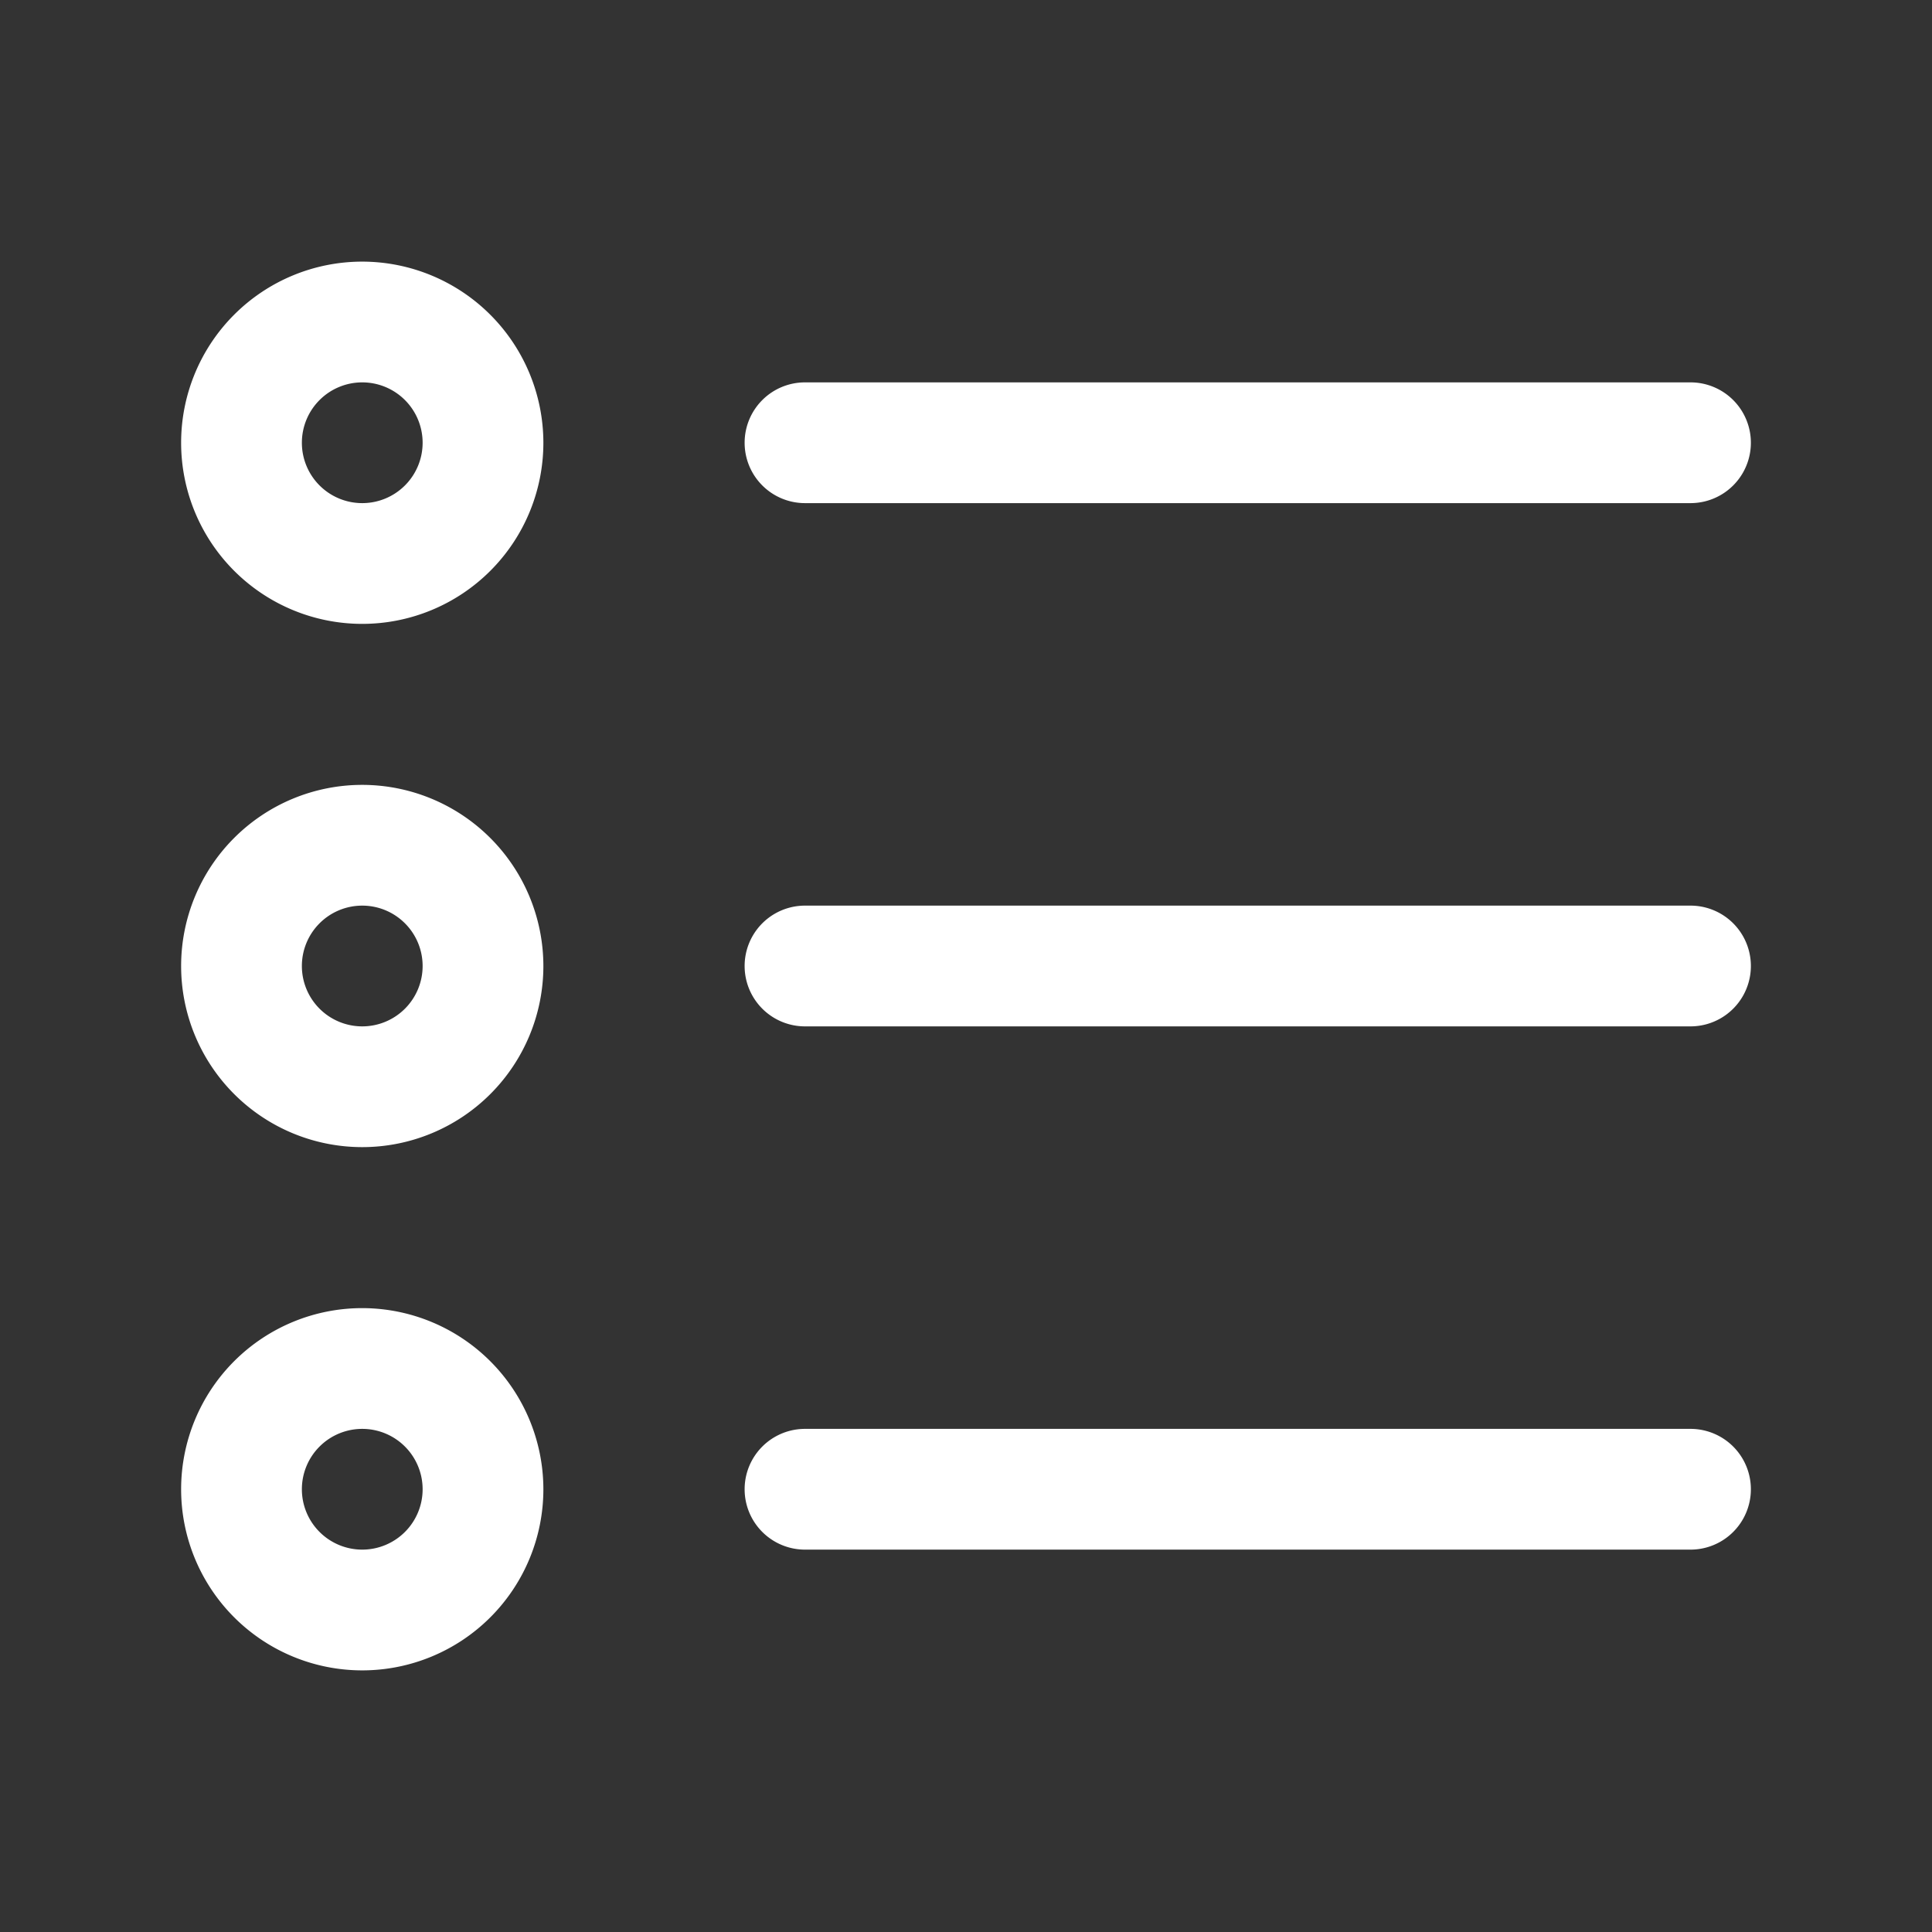
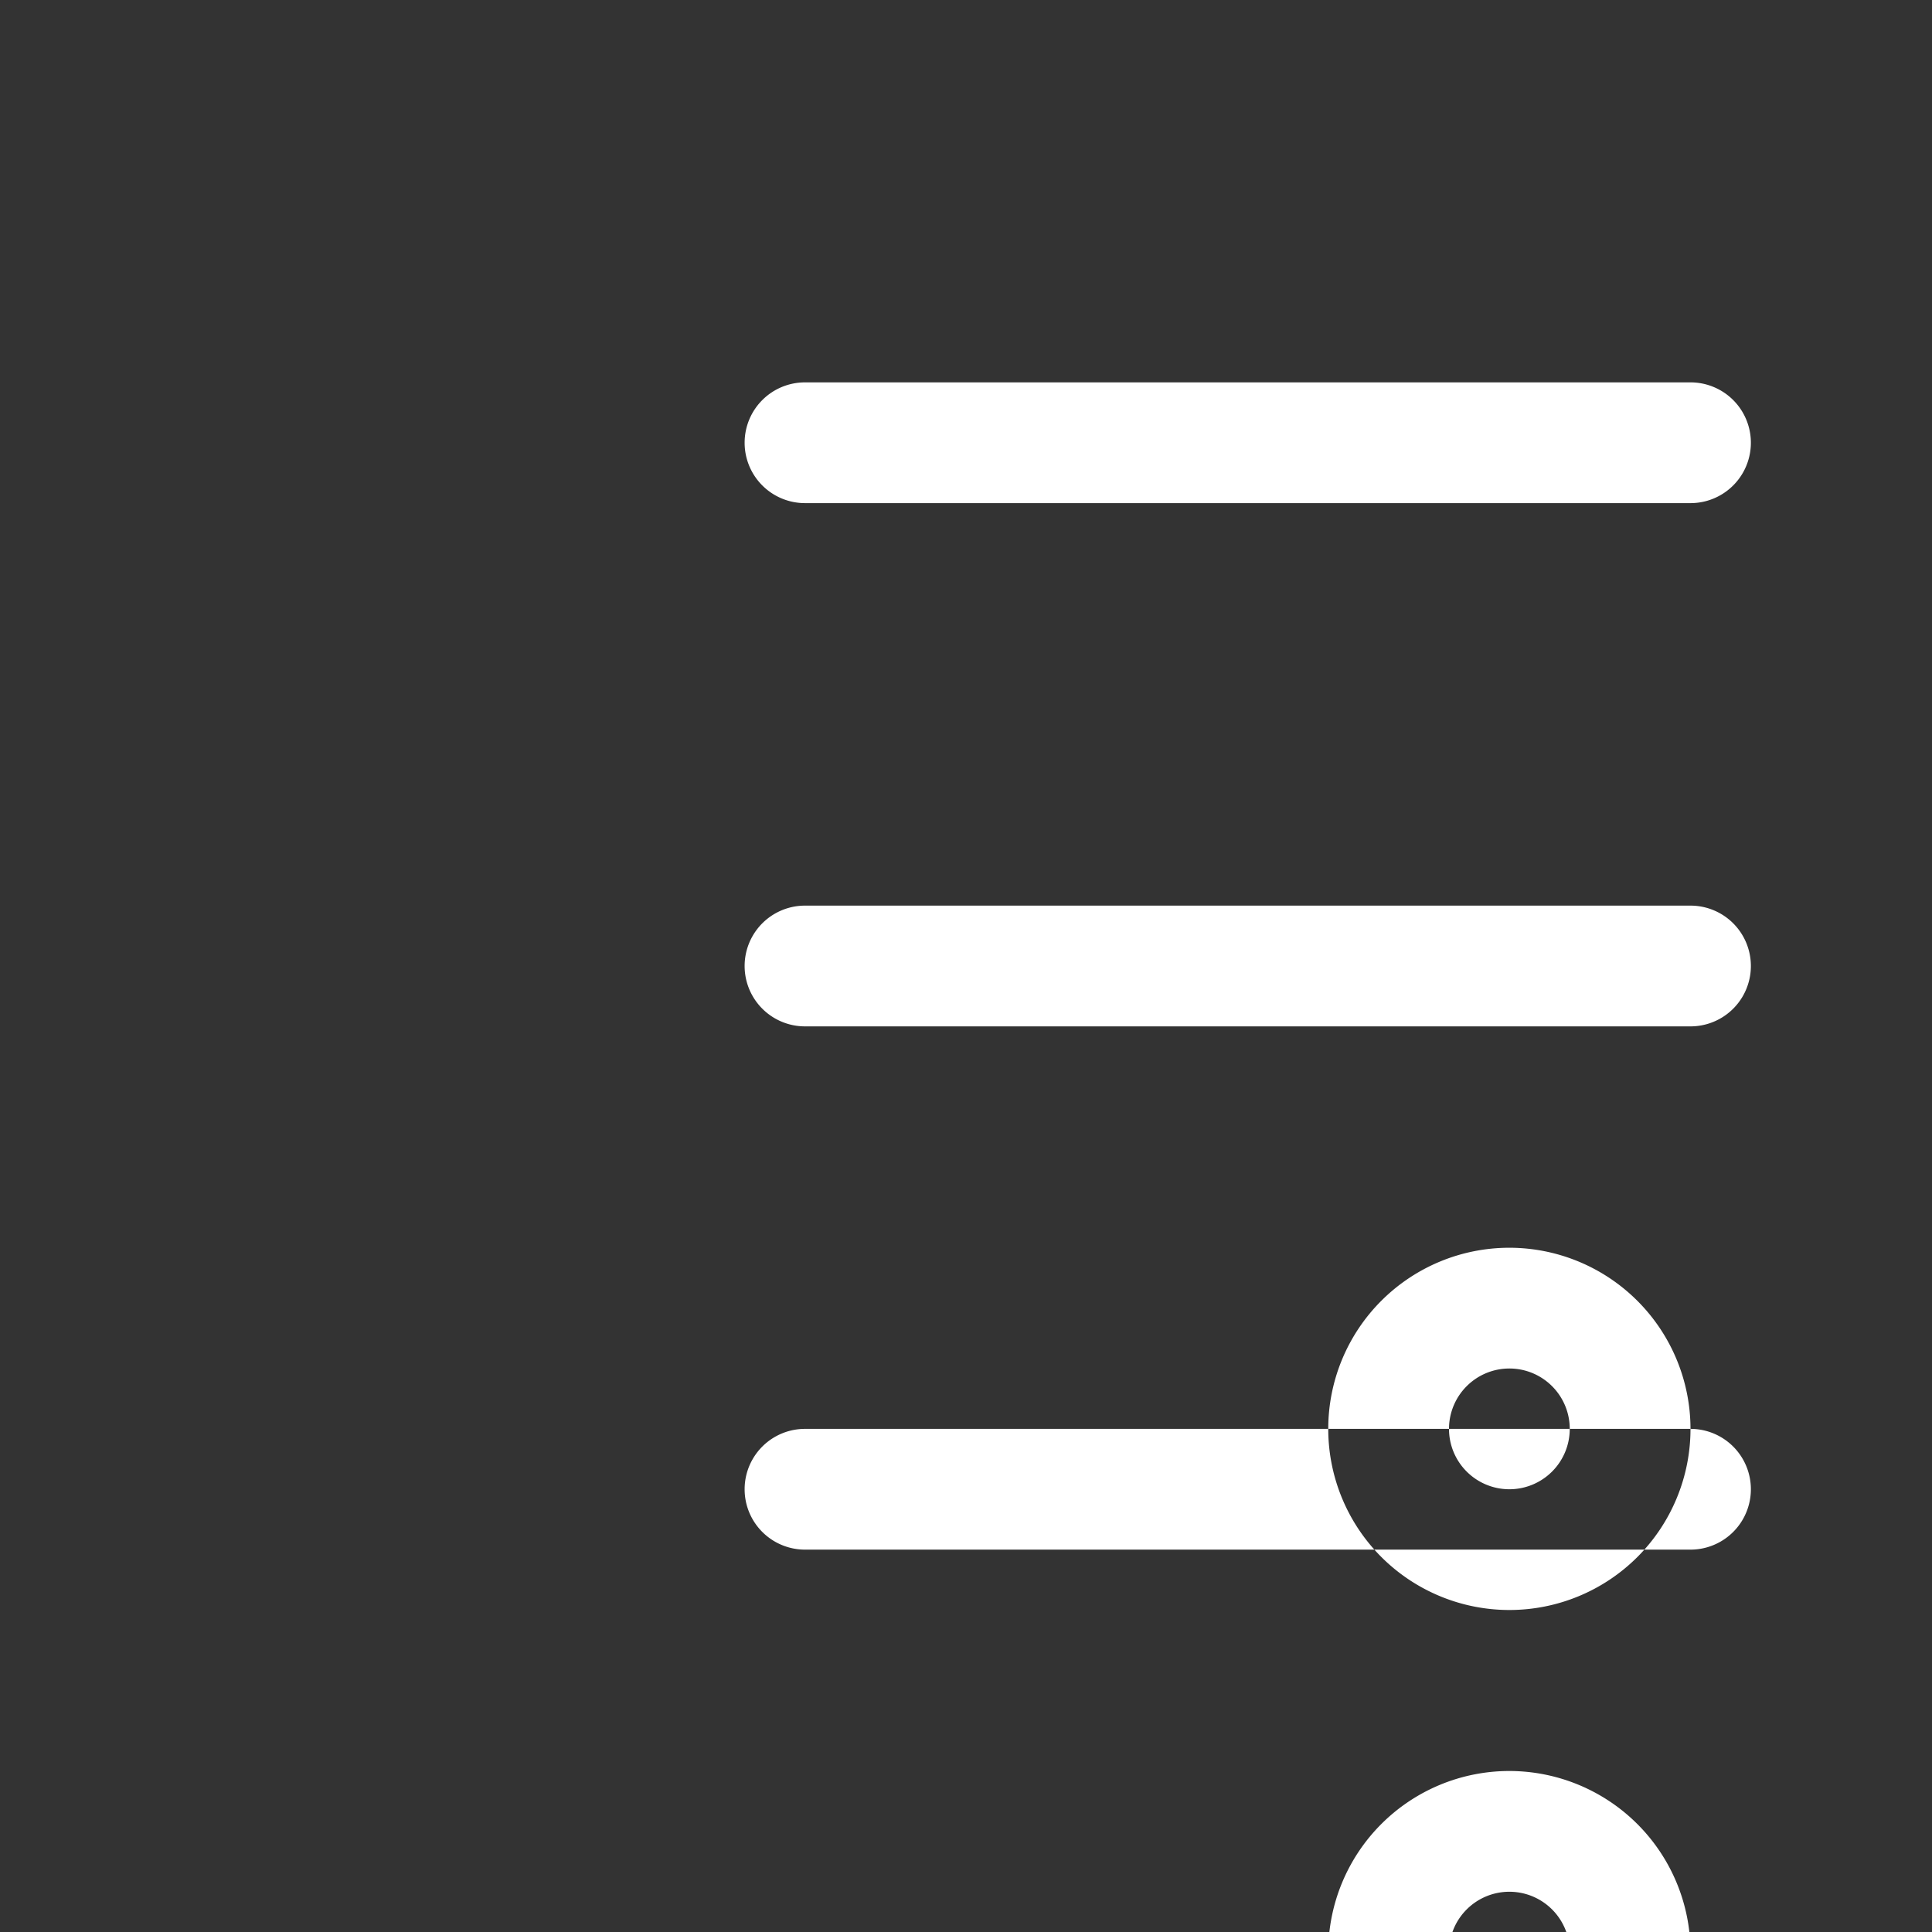
<svg xmlns="http://www.w3.org/2000/svg" id="Layer" height="512" viewBox="0 0 24 24" width="512">
  <rect x="0" y="0" width="24" height="24" fill="#333333" stroke="none" />
-   <path id="list" d="m9.25 5.5a.75.75 0 0 1 .75-.75h11a.75.75 0 0 1 0 1.5h-11a.75.75 0 0 1 -.75-.75zm11.75 5.75h-11a.75.75 0 0 0 0 1.5h11a.75.75 0 0 0 0-1.5zm0 6.5h-11a.75.75 0 0 0 0 1.5h11a.75.75 0 0 0 0-1.5zm-14.25-12.25a2.25 2.25 0 1 1 -2.25-2.25 2.252 2.252 0 0 1 2.25 2.25zm-1.5 0a.75.75 0 1 0 -.75.75.75.75 0 0 0 .75-.75zm1.5 6.5a2.25 2.25 0 1 1 -2.25-2.25 2.252 2.252 0 0 1 2.25 2.25zm-1.5 0a.75.75 0 1 0 -.75.75.75.75 0 0 0 .75-.75zm1.5 6.5a2.25 2.25 0 1 1 -2.25-2.25 2.252 2.252 0 0 1 2.25 2.25zm-1.5 0a.75.75 0 1 0 -.75.75.75.75 0 0 0 .75-.75z" fill="#ffffff" />
+   <path id="list" d="m9.25 5.5a.75.75 0 0 1 .75-.75h11a.75.75 0 0 1 0 1.5h-11a.75.75 0 0 1 -.75-.75zm11.75 5.75h-11a.75.75 0 0 0 0 1.5h11a.75.75 0 0 0 0-1.5zm0 6.5h-11a.75.75 0 0 0 0 1.5h11a.75.75 0 0 0 0-1.5za2.25 2.25 0 1 1 -2.25-2.25 2.252 2.252 0 0 1 2.25 2.25zm-1.5 0a.75.75 0 1 0 -.75.75.75.75 0 0 0 .75-.75zm1.5 6.5a2.25 2.25 0 1 1 -2.25-2.25 2.252 2.252 0 0 1 2.25 2.25zm-1.5 0a.75.75 0 1 0 -.75.75.75.75 0 0 0 .75-.75zm1.5 6.5a2.25 2.25 0 1 1 -2.25-2.25 2.252 2.252 0 0 1 2.25 2.25zm-1.5 0a.75.75 0 1 0 -.75.75.75.75 0 0 0 .75-.75z" fill="#ffffff" />
</svg>